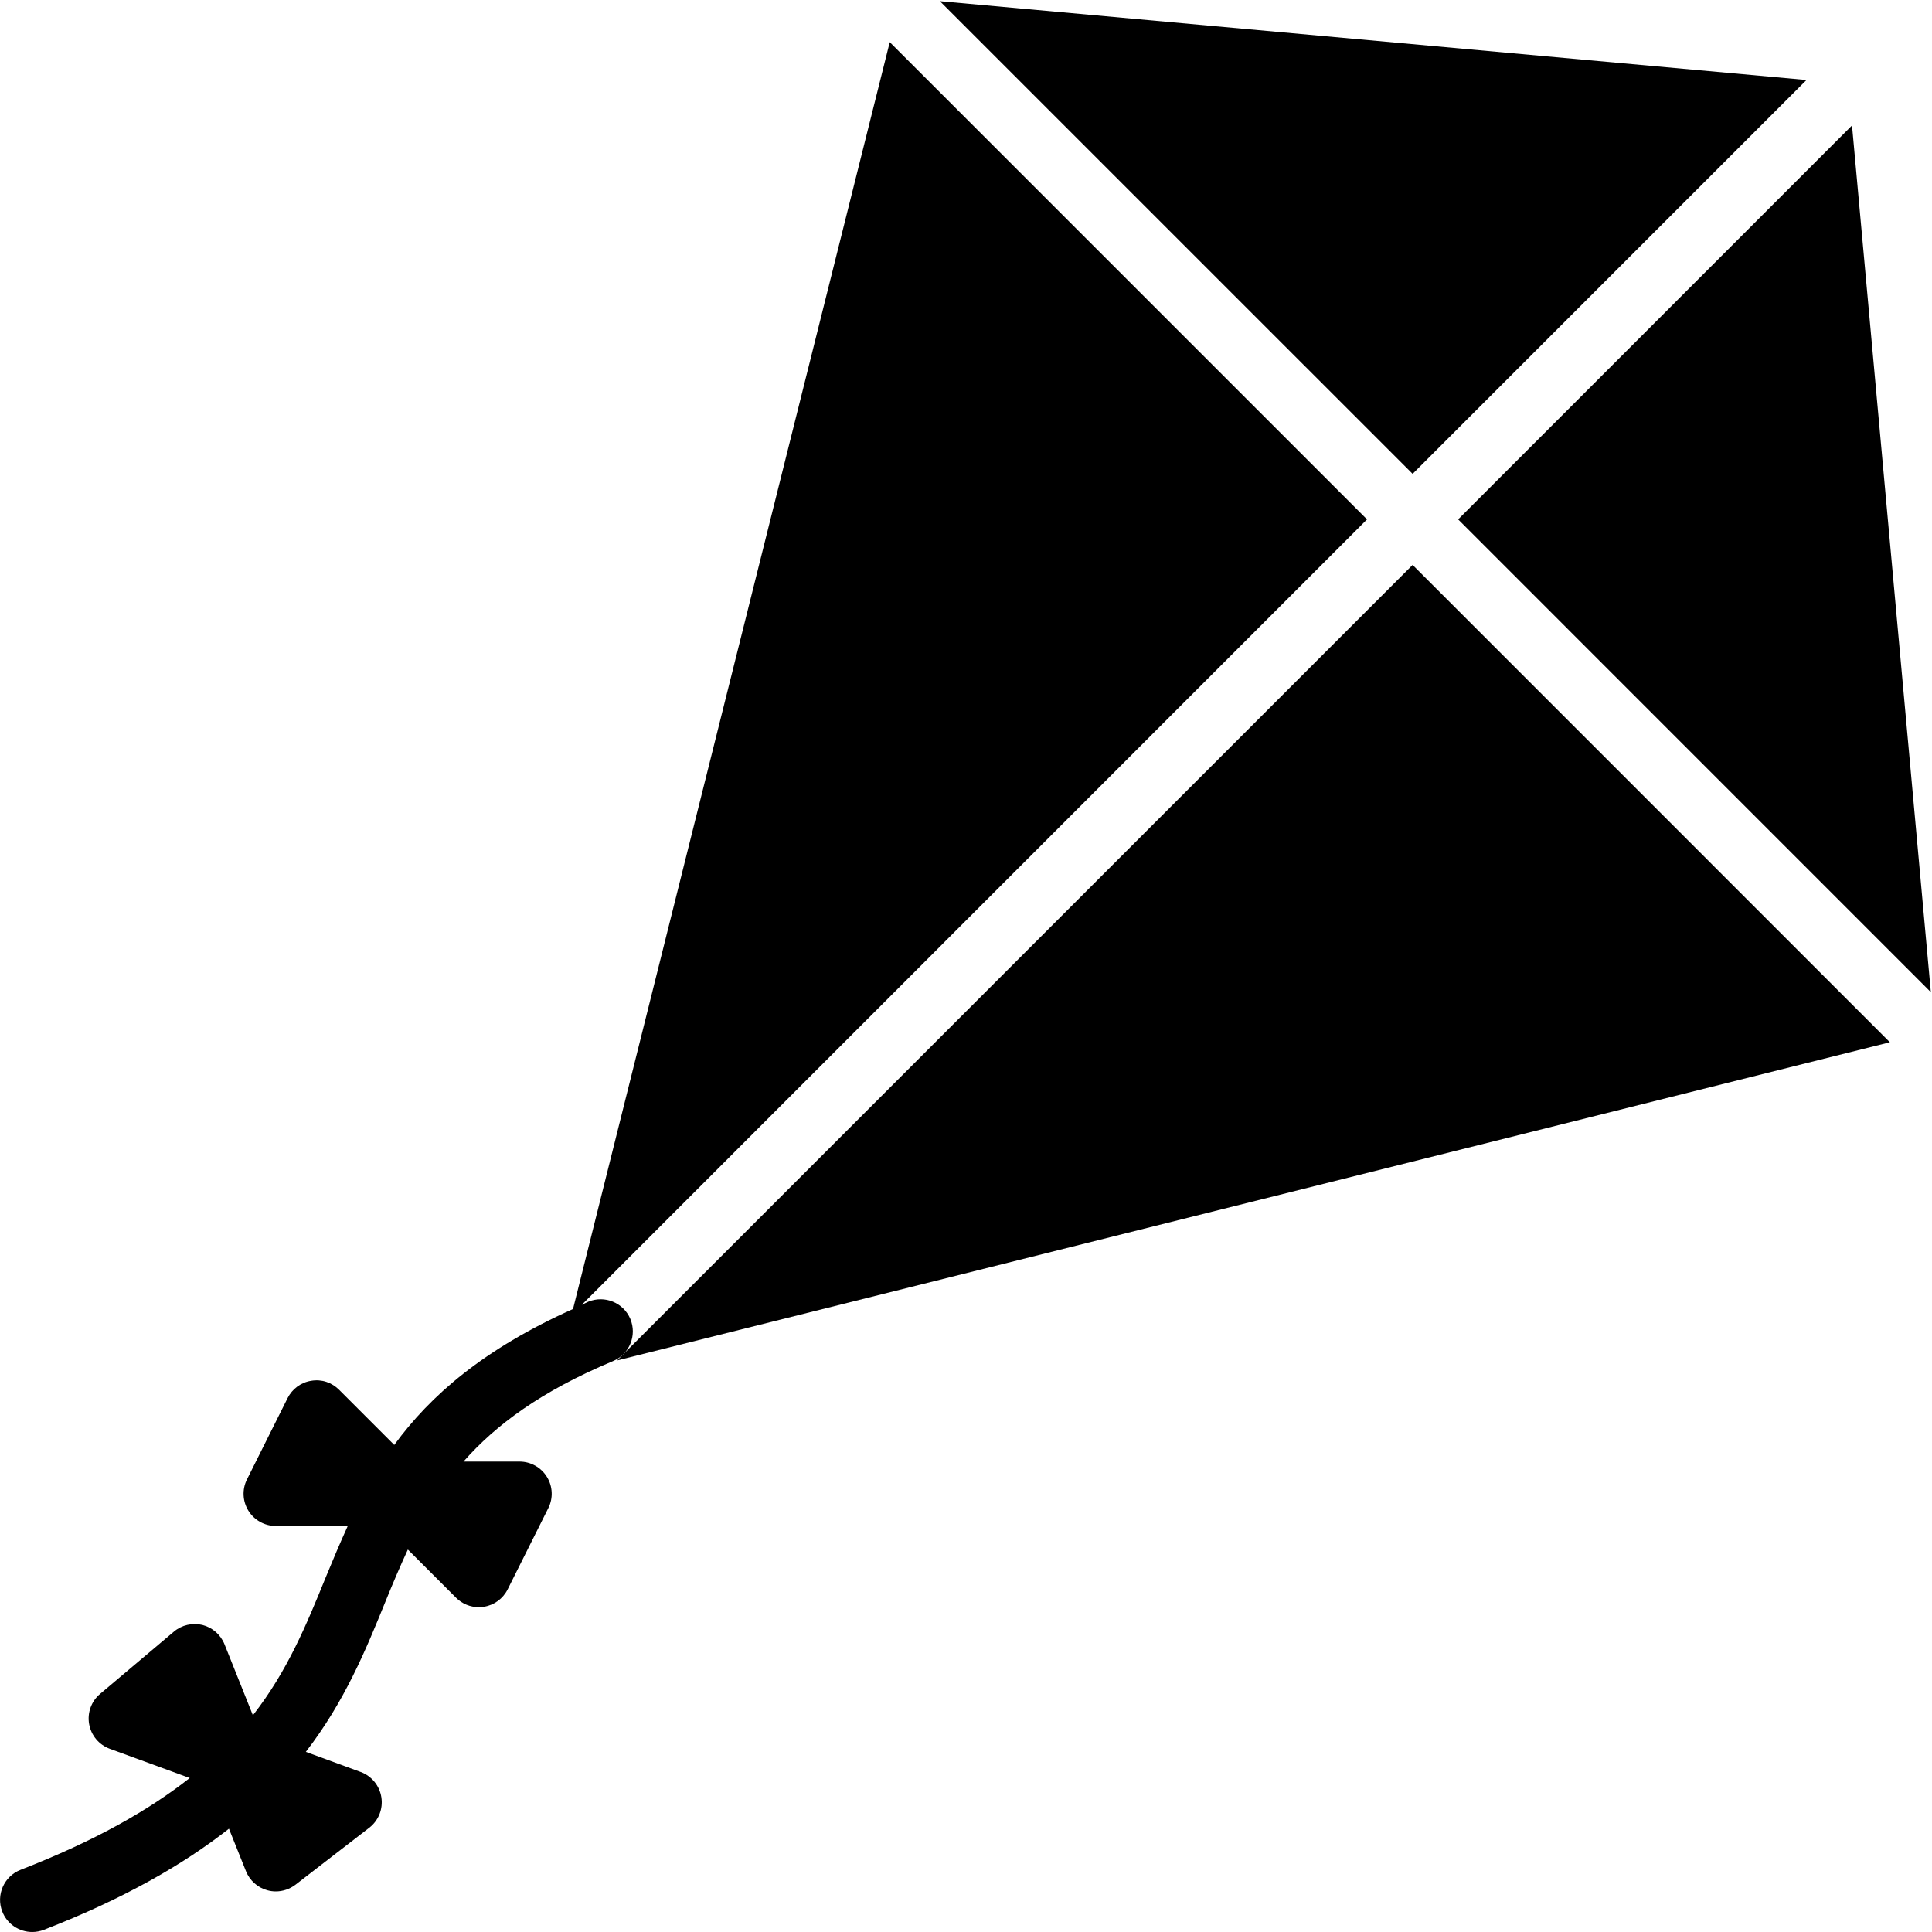
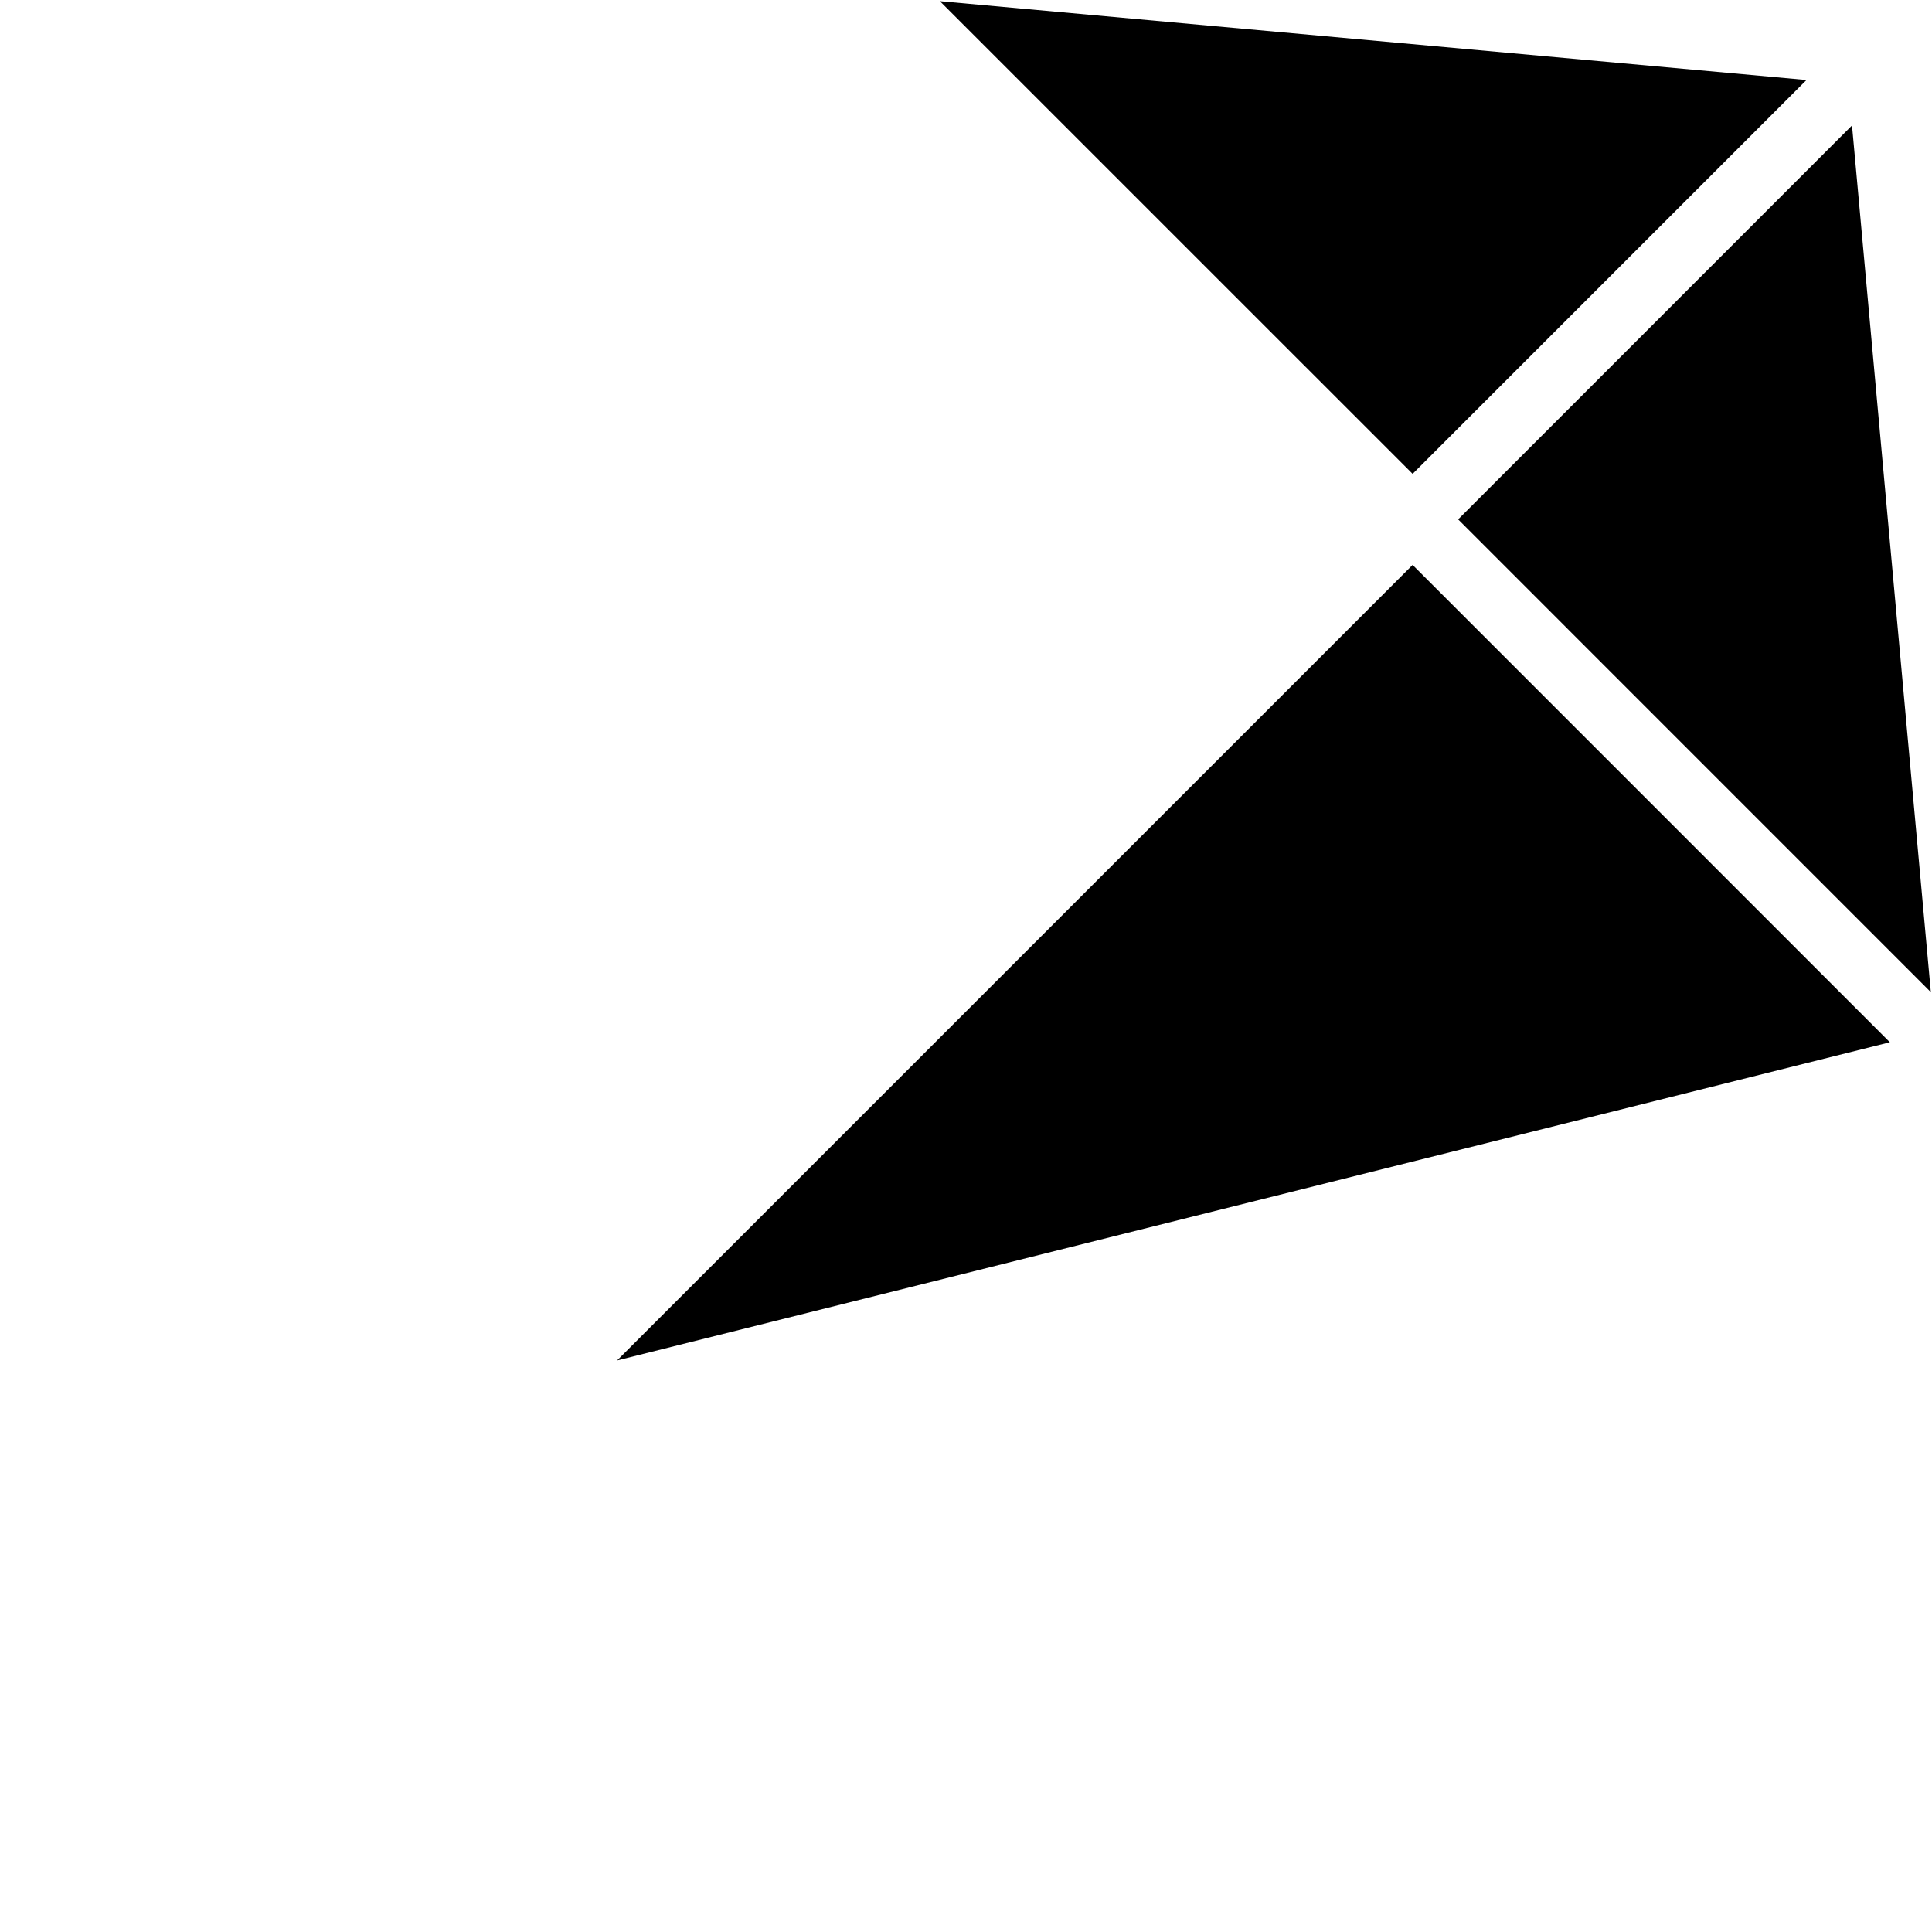
<svg xmlns="http://www.w3.org/2000/svg" version="1.1" x="0px" y="0px" viewBox="0 0 30 30" style="enable-background:new 0 0 30 30;" xml:space="preserve">
  <g id="Sun_Light">
</g>
  <g id="Sunglasses">
</g>
  <g id="T-Shirt_1">
</g>
  <g id="T-Shirt_2">
</g>
  <g id="Mini_Dress">
</g>
  <g id="Flip-Flops">
</g>
  <g id="Temperature">
</g>
  <g id="Hot_Temperature">
</g>
  <g id="Ice_Lolly">
</g>
  <g id="Icecream">
</g>
  <g id="Limonade_1">
</g>
  <g id="Limonade_2">
</g>
  <g id="Hat">
</g>
  <g id="Straw_Hat">
</g>
  <g id="Deckchair">
</g>
  <g id="Sunshade">
</g>
  <g id="Suncream">
</g>
  <g id="Suntan_Oil">
</g>
  <g id="Swimming_Trunks">
</g>
  <g id="Bikini">
</g>
  <g id="Pool">
</g>
  <g id="Pool_Ladder">
</g>
  <g id="Grill">
</g>
  <g id="Kite_1">
    <g>
      <polygon points="28.051,1.242 14.594,0.018 21.935,7.358   " />
      <polygon points="9.582,21.125 29.346,16.184 21.935,8.772   " />
      <polygon points="29.982,15.406 28.758,1.948 22.642,8.065   " />
-       <path d="M9.519,21.135c0.255-0.106,0.375-0.399,0.269-0.654c-0.107-0.254-0.399-0.373-0.654-0.268    c-0.037,0.016-0.065,0.033-0.101,0.049L21.227,8.065l-7.411-7.411L8.898,20.326c-1.387,0.621-2.217,1.345-2.776,2.111    l-0.856-0.856c-0.114-0.114-0.271-0.168-0.434-0.14c-0.159,0.025-0.295,0.126-0.367,0.27l-0.63,1.261    c-0.078,0.155-0.069,0.339,0.022,0.486s0.252,0.237,0.425,0.237H5.4c-0.121,0.267-0.234,0.534-0.343,0.8    c-0.299,0.735-0.593,1.452-1.13,2.14l-0.441-1.103c-0.06-0.149-0.188-0.261-0.343-0.3c-0.155-0.037-0.321,0-0.443,0.104    l-1.146,0.967c-0.136,0.114-0.201,0.293-0.17,0.469c0.031,0.176,0.153,0.321,0.32,0.383l1.242,0.454    c-0.631,0.497-1.466,0.974-2.627,1.426c-0.257,0.1-0.384,0.39-0.284,0.647C0.111,29.879,0.3,30,0.5,30    c0.061,0,0.122-0.011,0.182-0.034c1.249-0.486,2.17-1.017,2.873-1.57l0.264,0.659C3.877,29.2,4,29.311,4.151,29.352    c0.043,0.012,0.087,0.018,0.131,0.018c0.109,0,0.217-0.036,0.306-0.104l1.146-0.885c0.144-0.111,0.216-0.292,0.188-0.472    c-0.028-0.181-0.151-0.331-0.322-0.394l-0.851-0.312c0.604-0.784,0.93-1.58,1.235-2.331c0.113-0.279,0.227-0.547,0.349-0.811    l0.749,0.749c0.095,0.095,0.222,0.146,0.354,0.146c0.026,0,0.053-0.002,0.08-0.007c0.159-0.025,0.295-0.126,0.367-0.27    l0.631-1.261c0.078-0.155,0.069-0.339-0.022-0.486c-0.091-0.147-0.252-0.237-0.425-0.237h-0.87    C7.697,22.127,8.399,21.604,9.519,21.135z" />
    </g>
  </g>
  <g id="Kite_2">
</g>
  <g id="Badminton">
</g>
  <g id="Cooler">
</g>
  <g id="Strand_Bag">
</g>
  <g id="Towel">
</g>
  <g id="Strand_Ball">
</g>
  <g id="Beach_Sign">
</g>
  <g id="Toos">
</g>
  <g id="Bucket">
</g>
  <g id="Sand_Castle">
</g>
  <g id="Shell_1">
</g>
  <g id="Shell_2">
</g>
  <g id="Surf_Board">
</g>
  <g id="Float">
</g>
  <g id="Vacation_Photo">
</g>
  <g id="Summer_Time">
</g>
  <g id="Boat">
</g>
  <g id="Lifebuoy">
</g>
  <g id="Lighthouse">
</g>
  <g id="Sunset">
</g>
  <g id="Dolphin">
</g>
  <g id="Starfish">
</g>
  <g id="Diving_Mask">
</g>
  <g id="Sailboat">
</g>
  <g id="Captin_Hat">
</g>
  <g id="Eudder">
</g>
</svg>